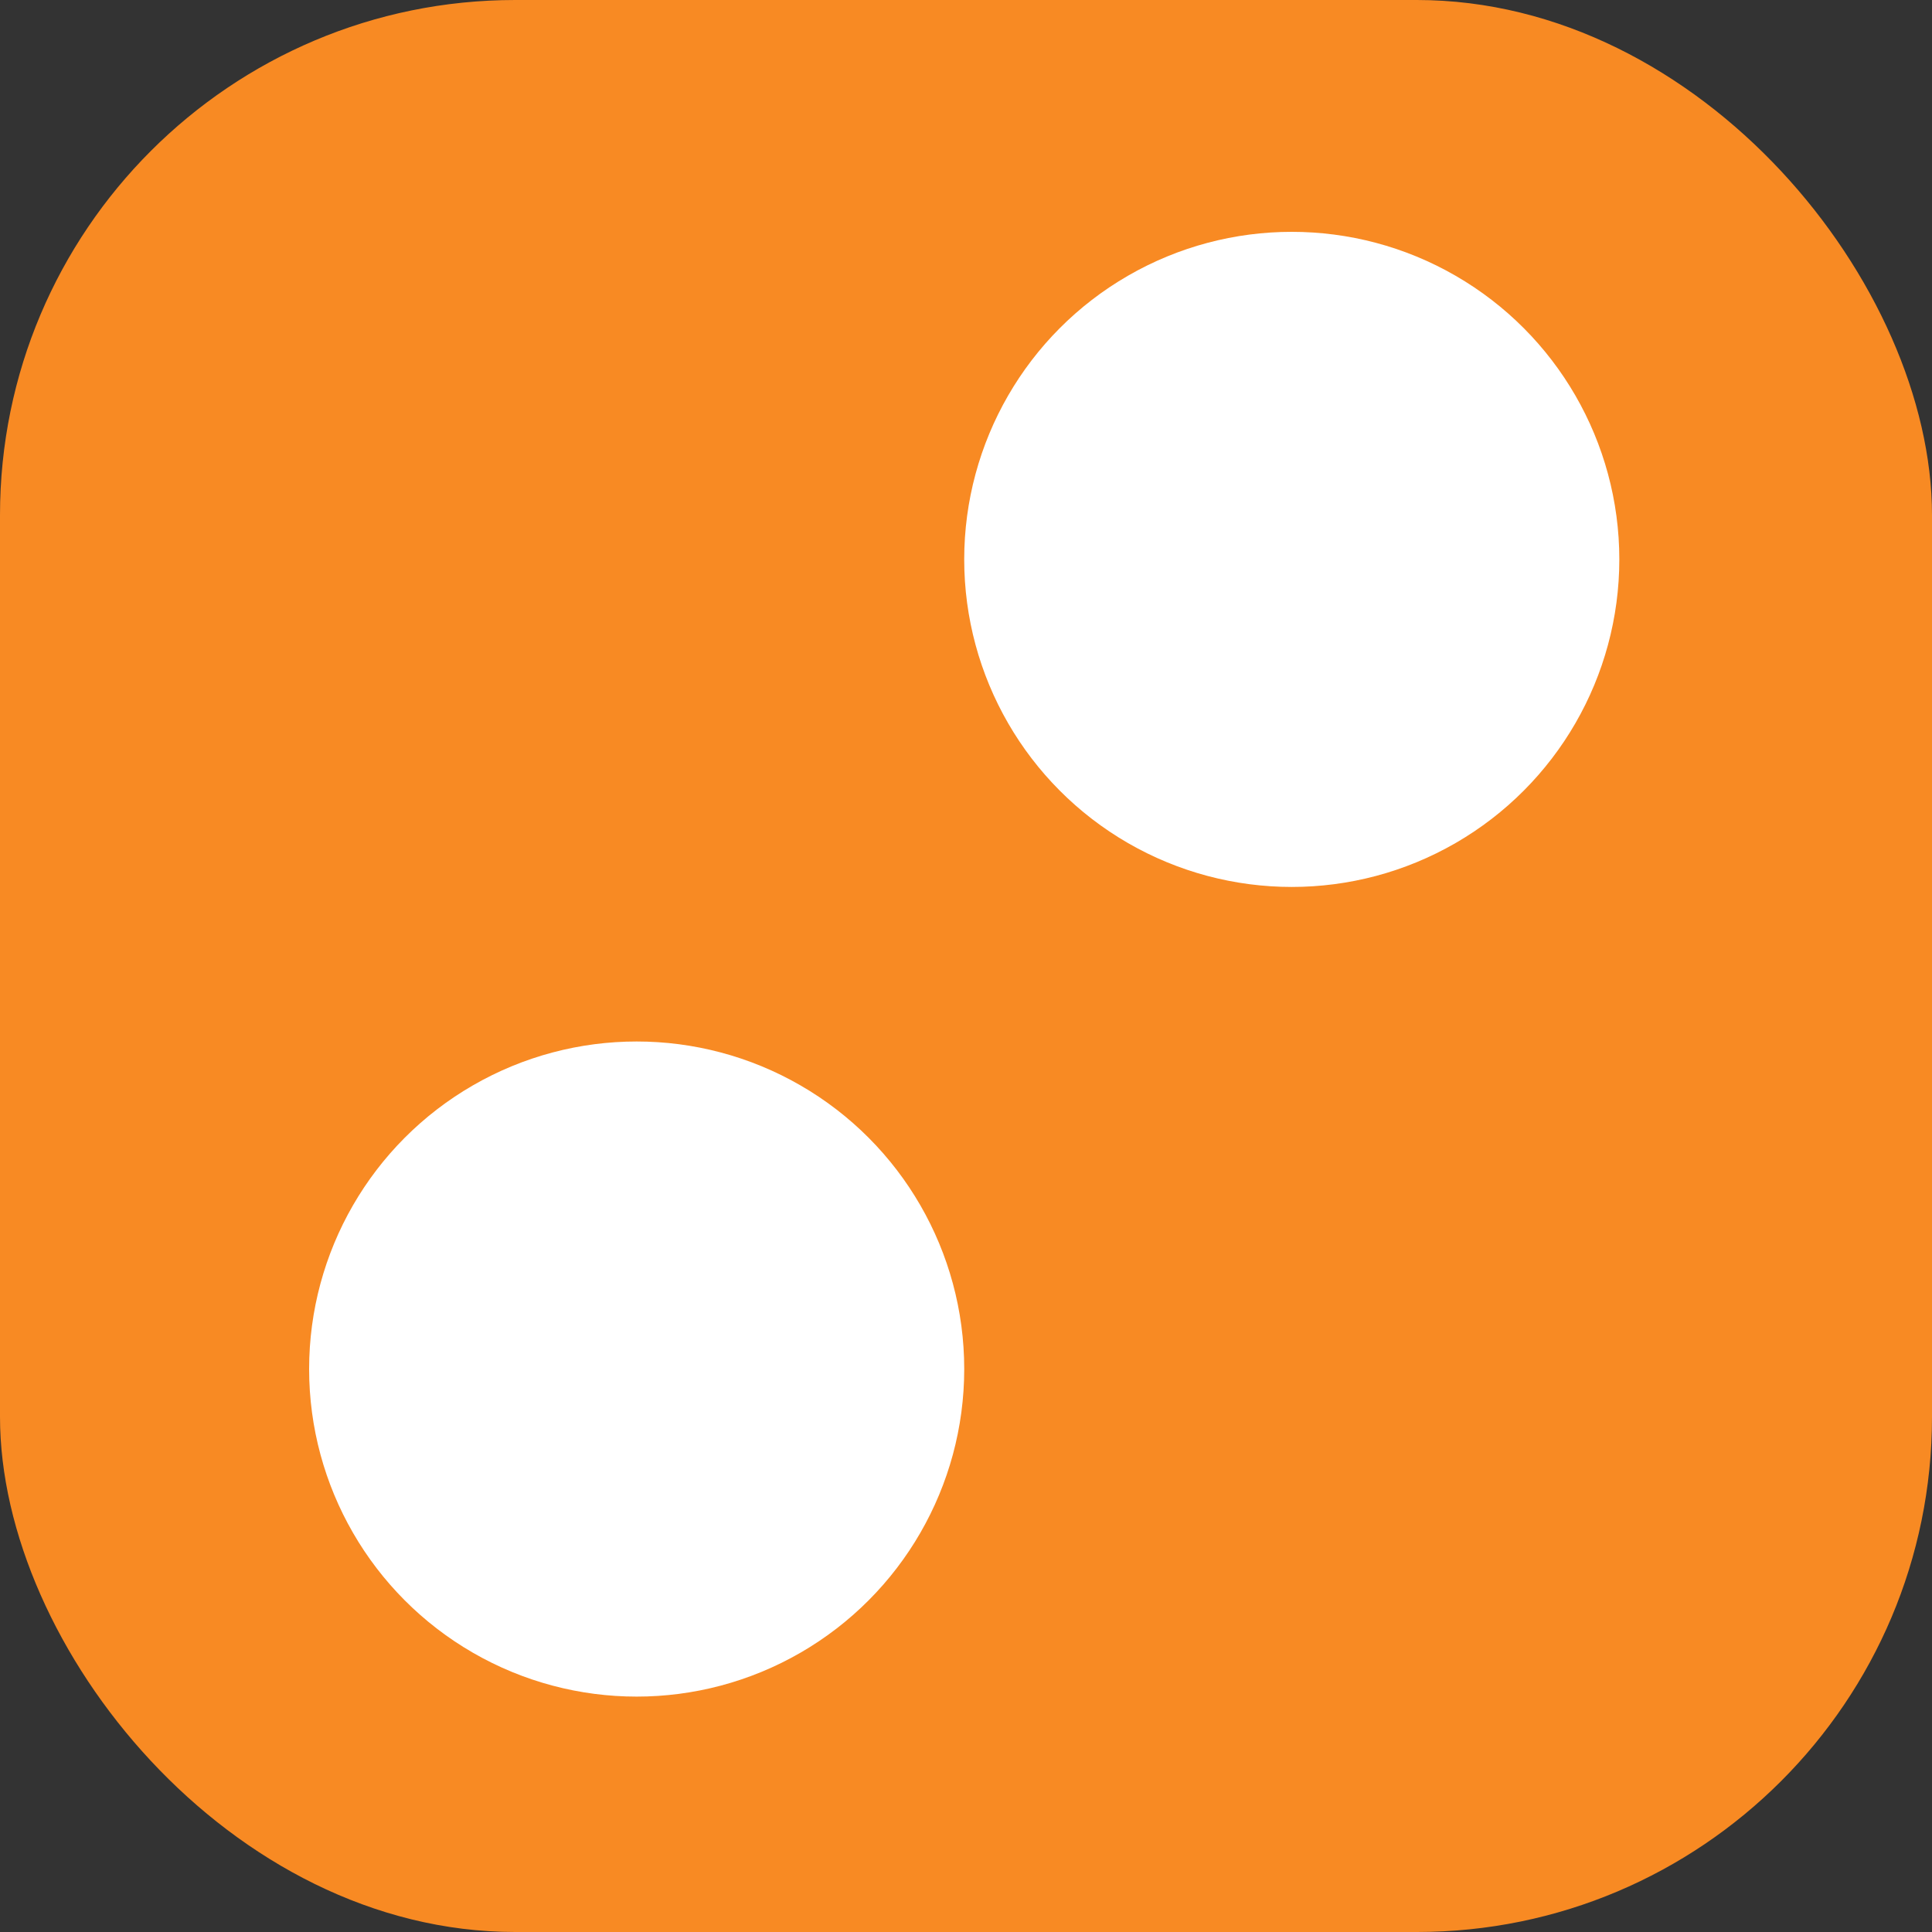
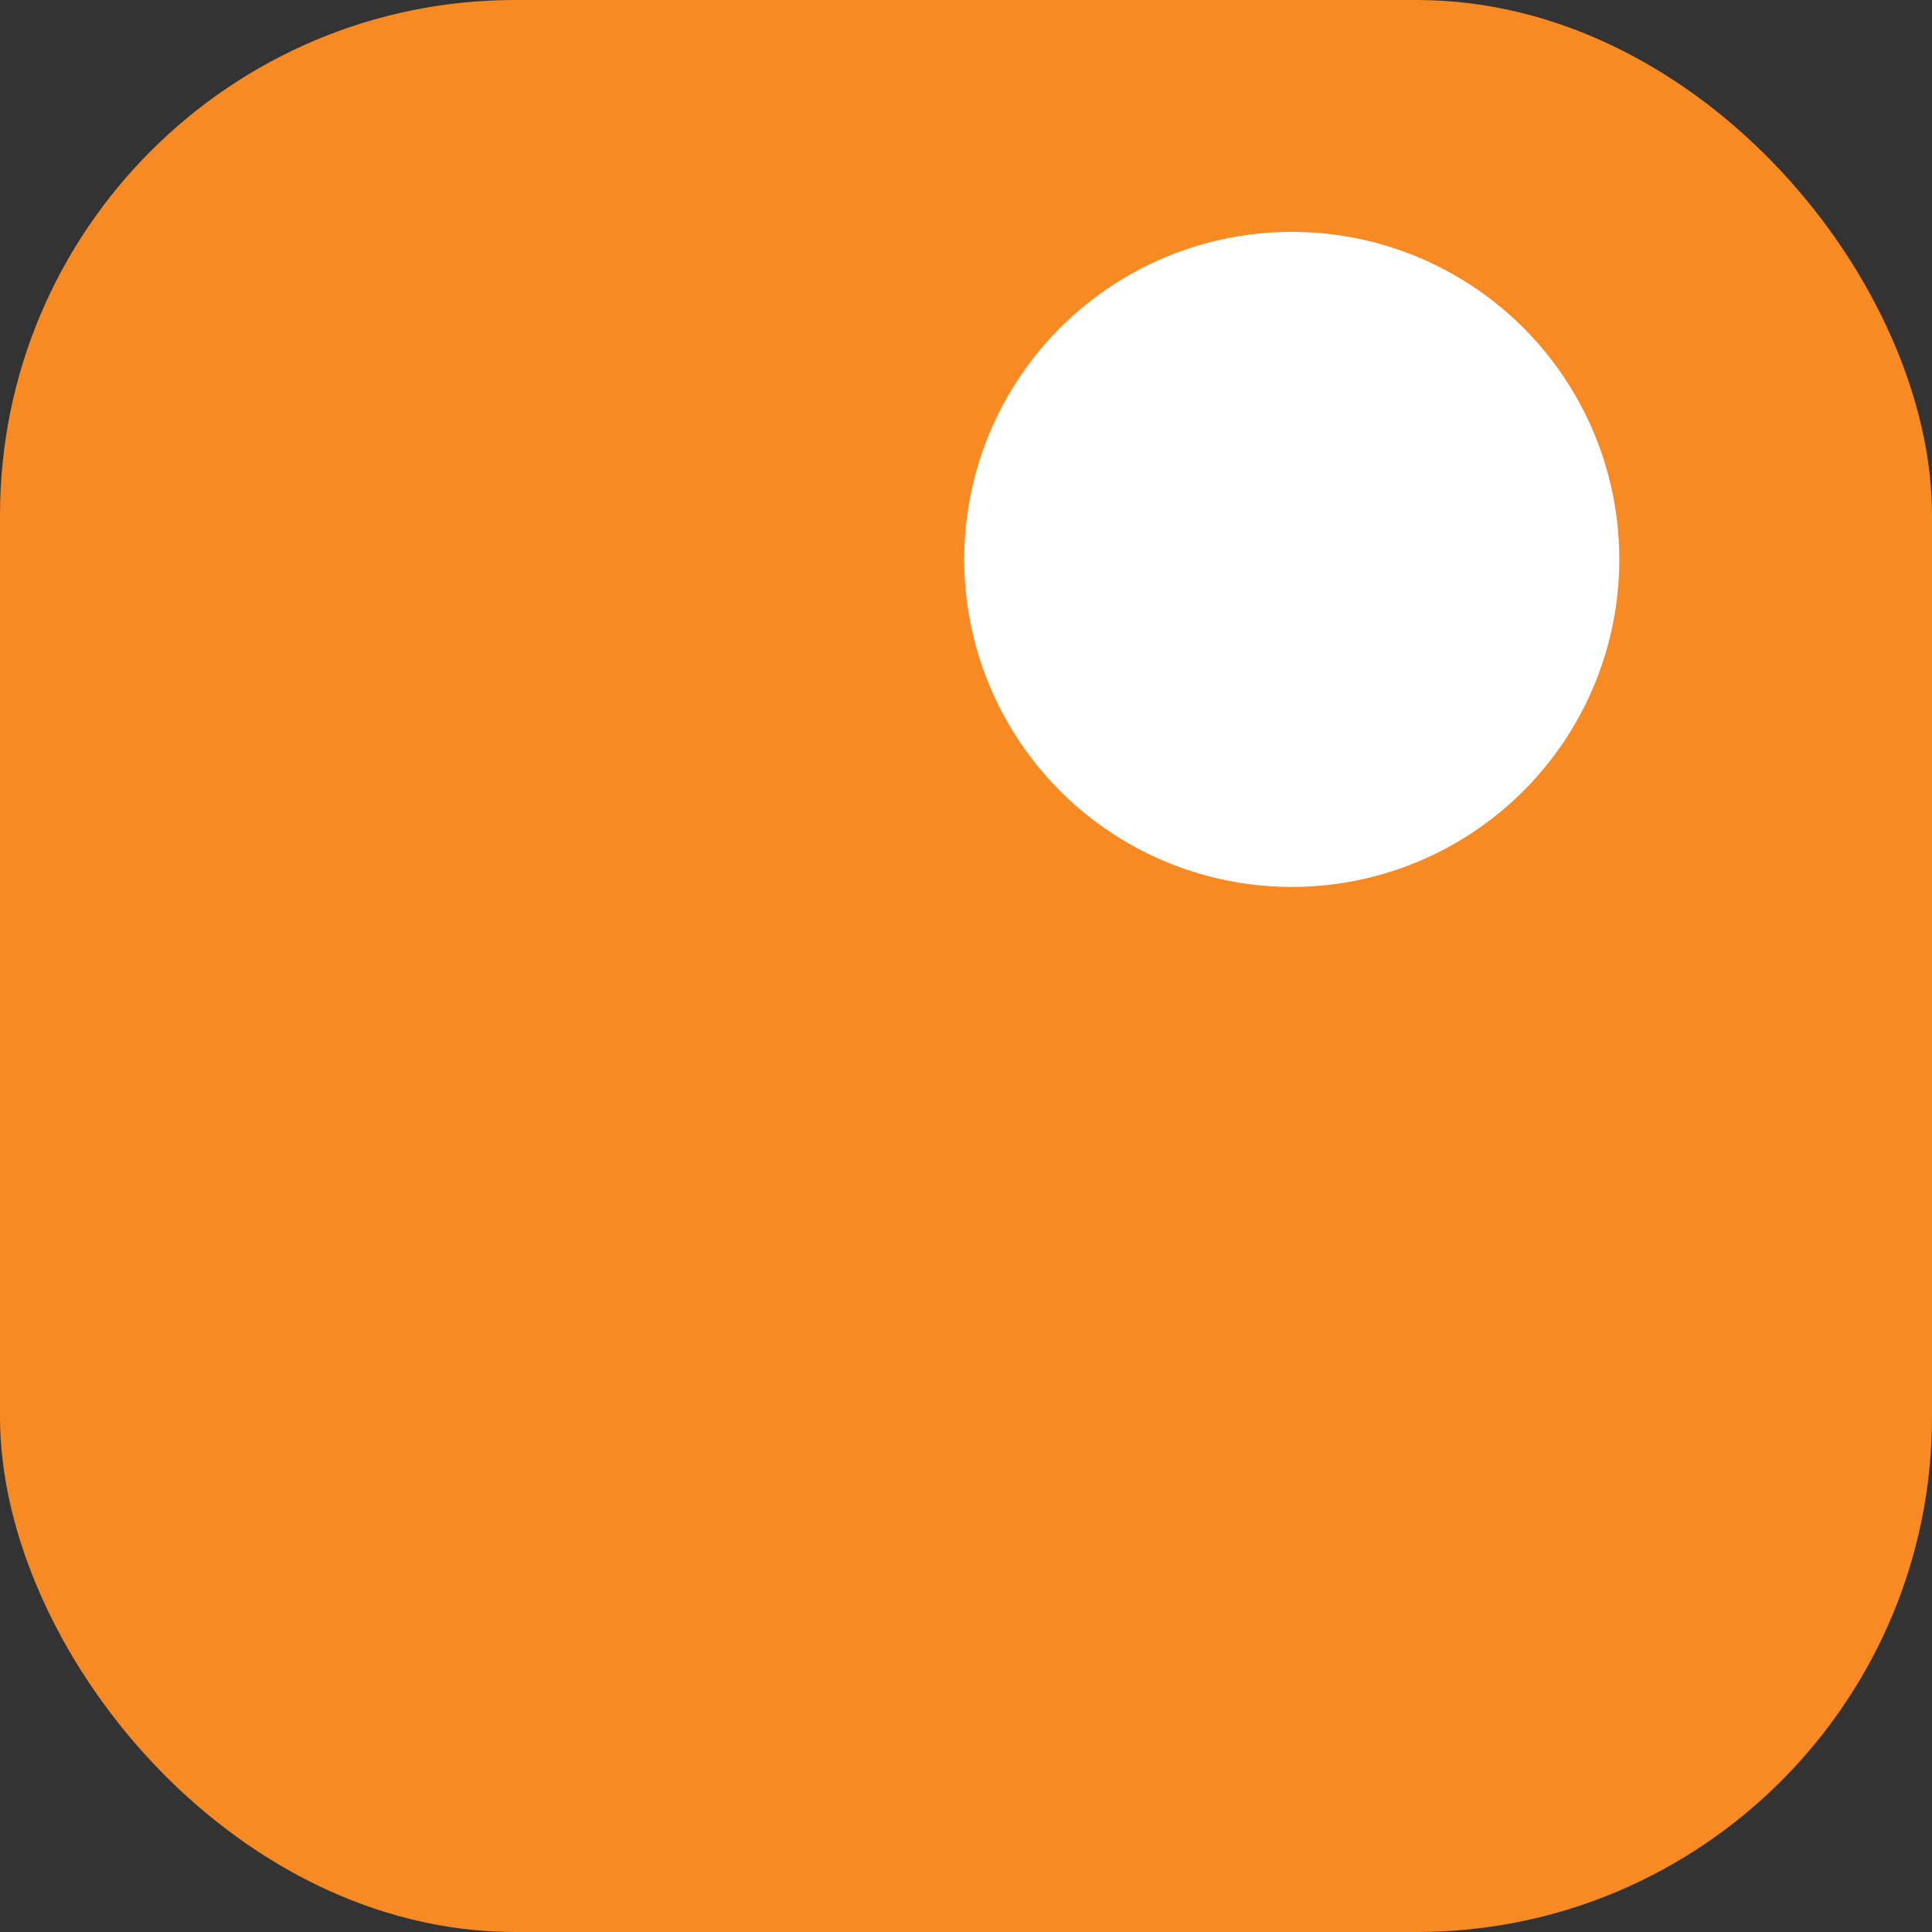
<svg xmlns="http://www.w3.org/2000/svg" width="240" height="240" viewBox="0 0 240 240" fill="none">
  <rect x="0" y="0" width="240" height="240" fill="#333333" stroke="none" />
  <rect width="240" height="240" rx="64" fill="#F88A23" />
-   <circle cx="79.09" cy="170.068" r="40.69" fill="white" />
  <circle cx="160.468" cy="69.49" r="40.69" fill="white" />
</svg>